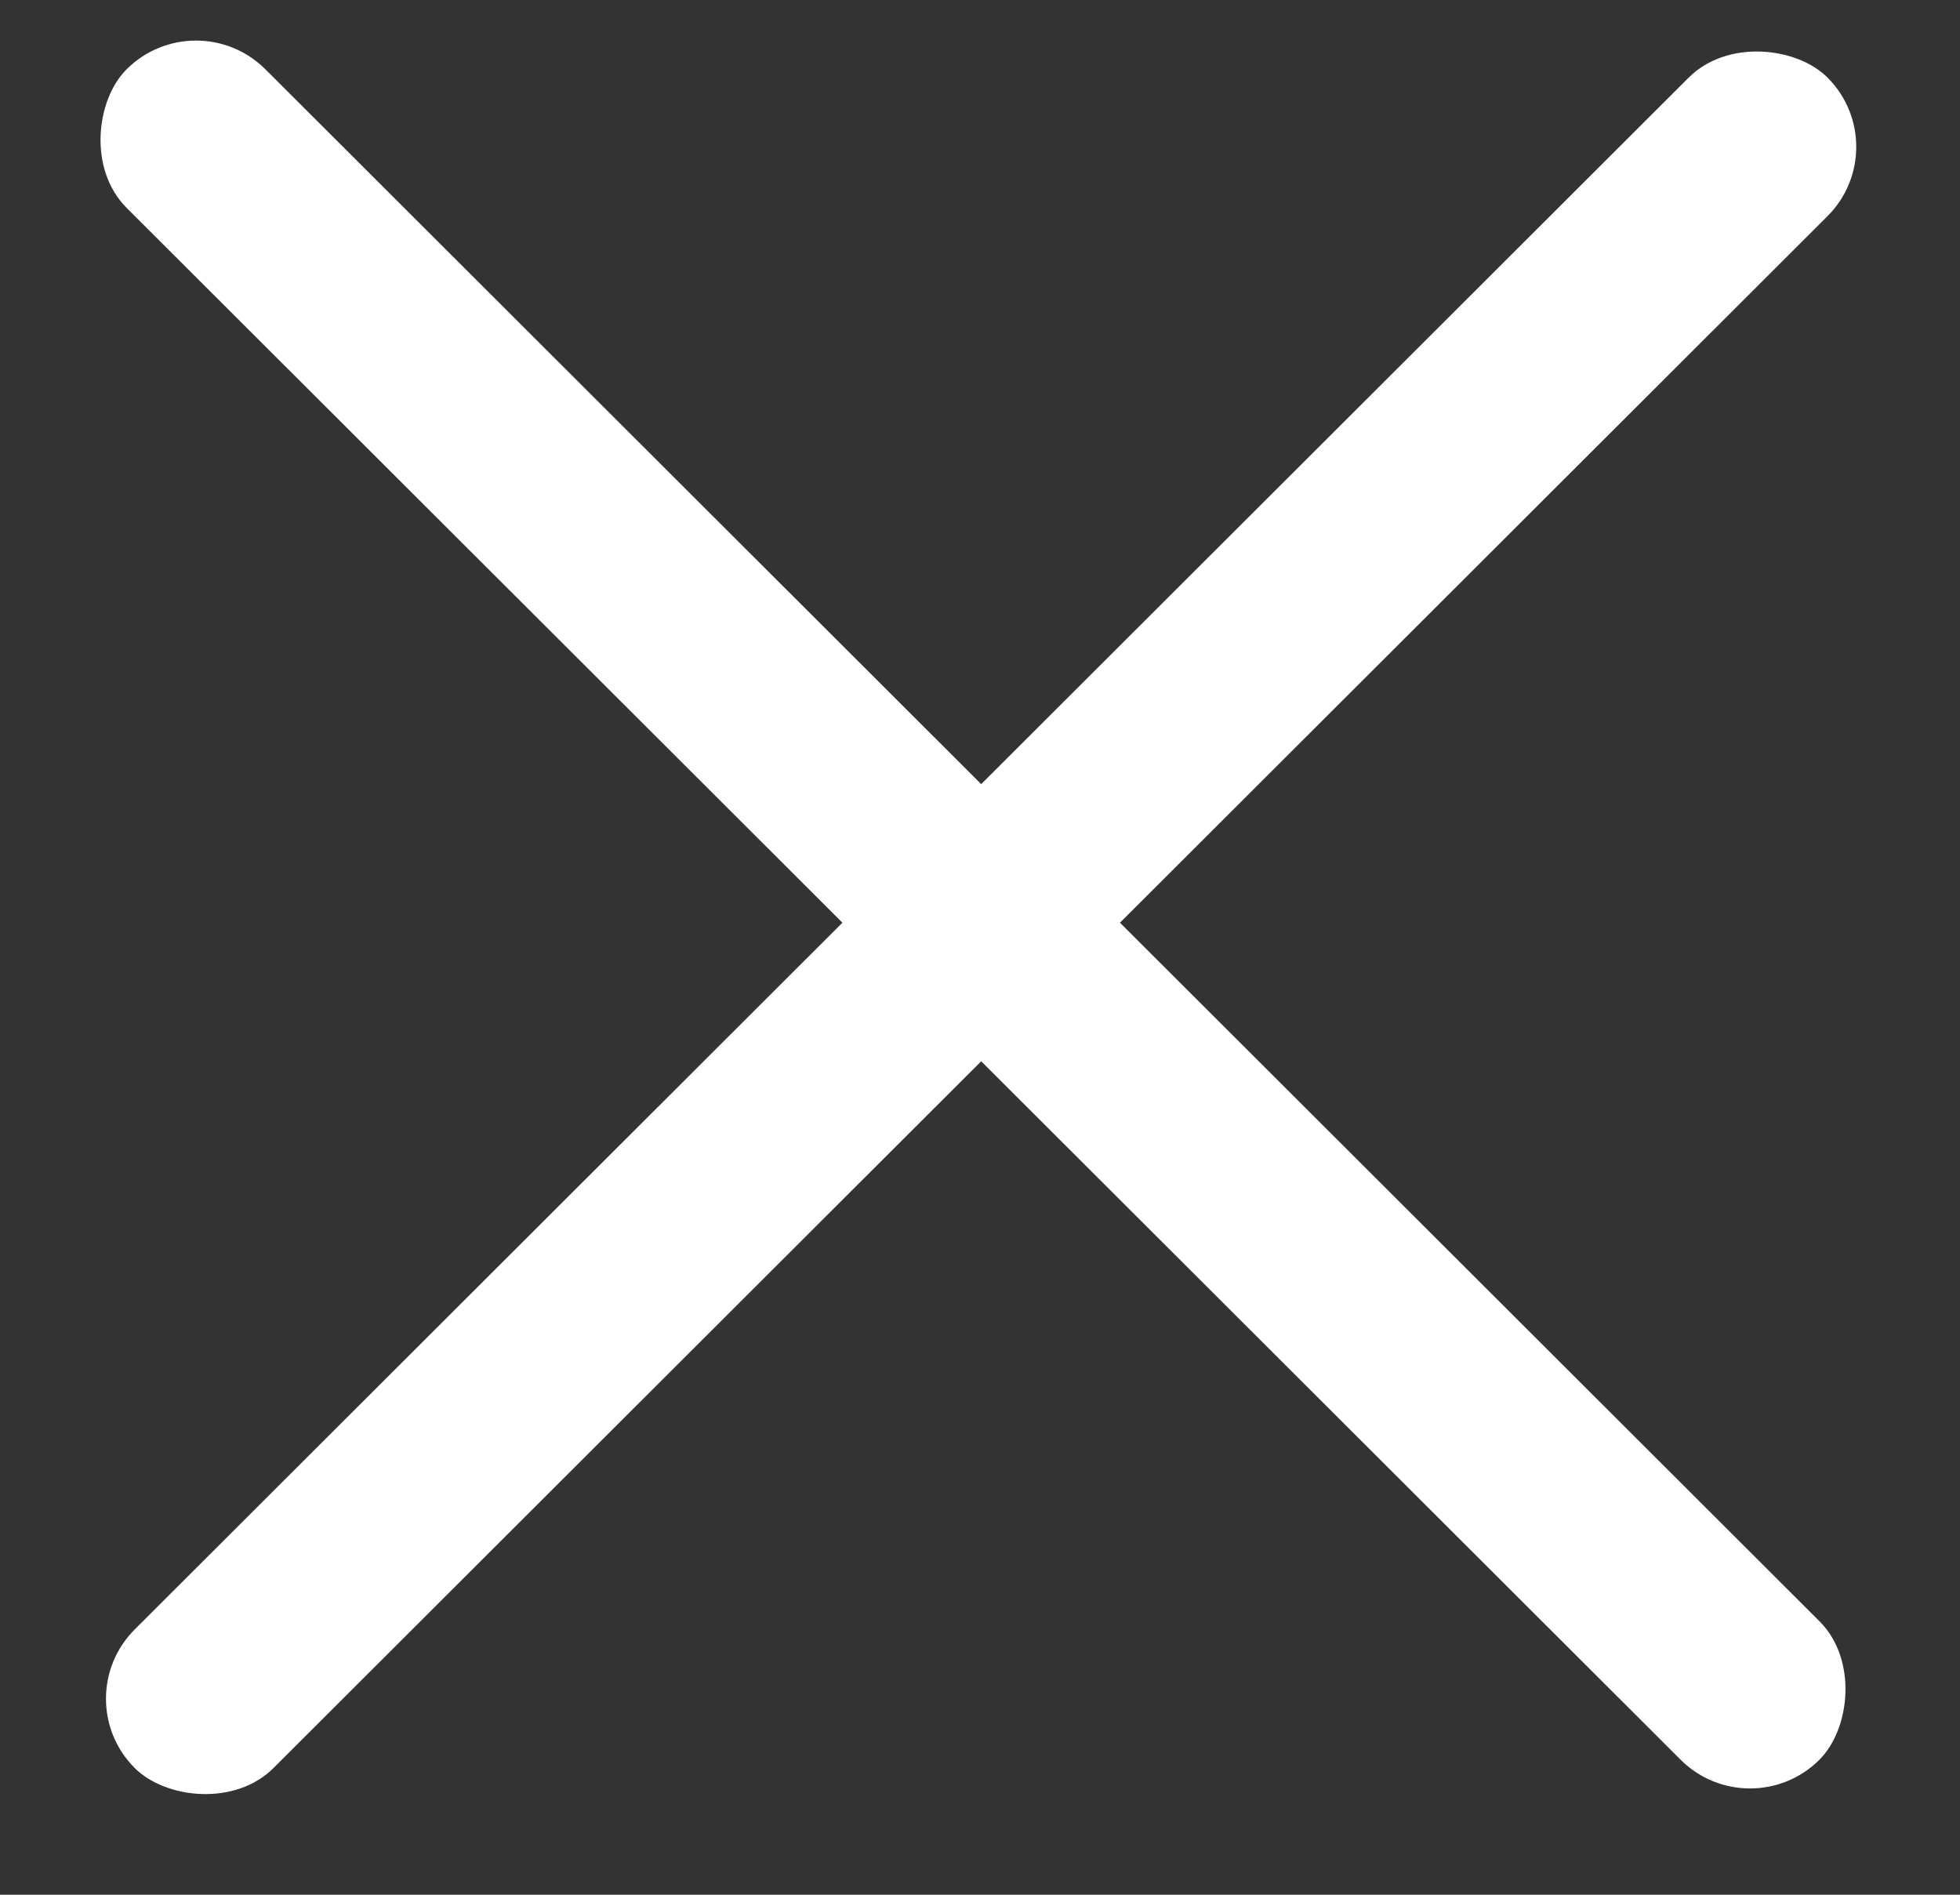
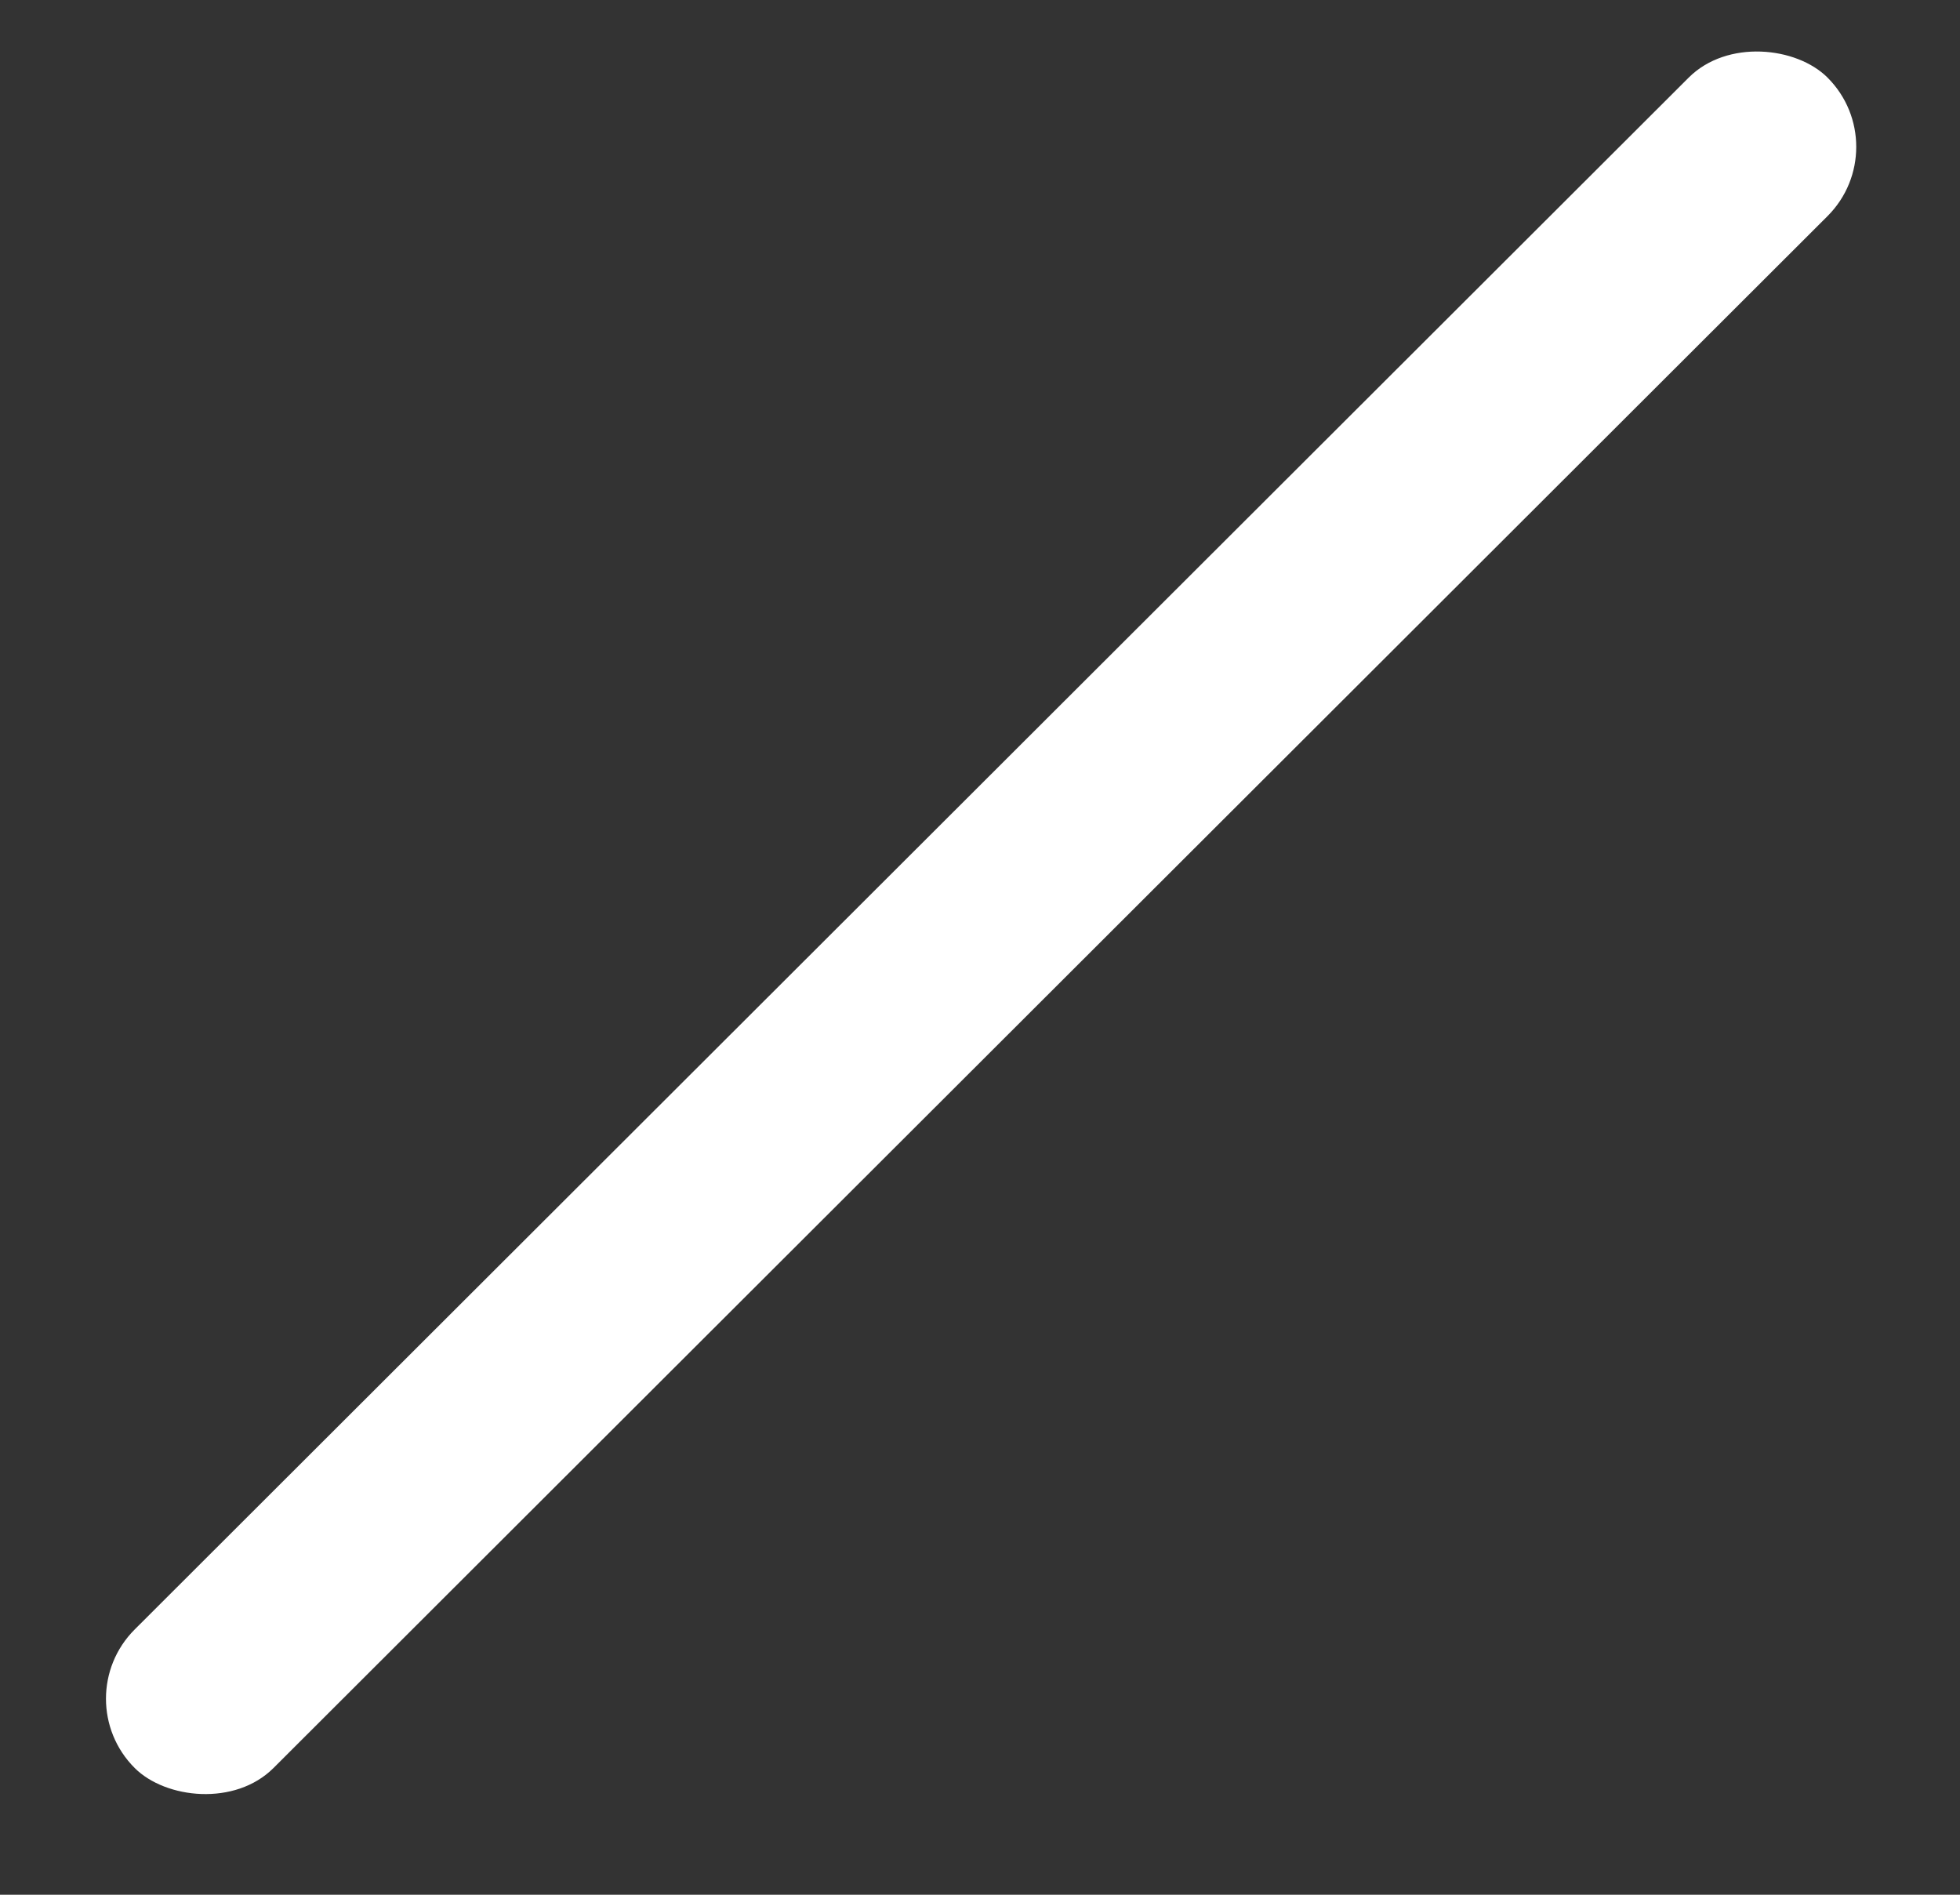
<svg xmlns="http://www.w3.org/2000/svg" width="30" height="29" viewBox="0 0 30 29" fill="none">
  <rect x="0" y="0" width="30" height="29" fill="#333333" stroke="none" />
  <rect width="36.596" height="3" rx="1.5" transform="matrix(0.708 -0.707 0.708 0.707 1 26)" fill="white" />
-   <rect width="36.596" height="3" rx="1.5" transform="matrix(0.708 0.707 -0.708 0.707 3 0)" fill="white" />
</svg>